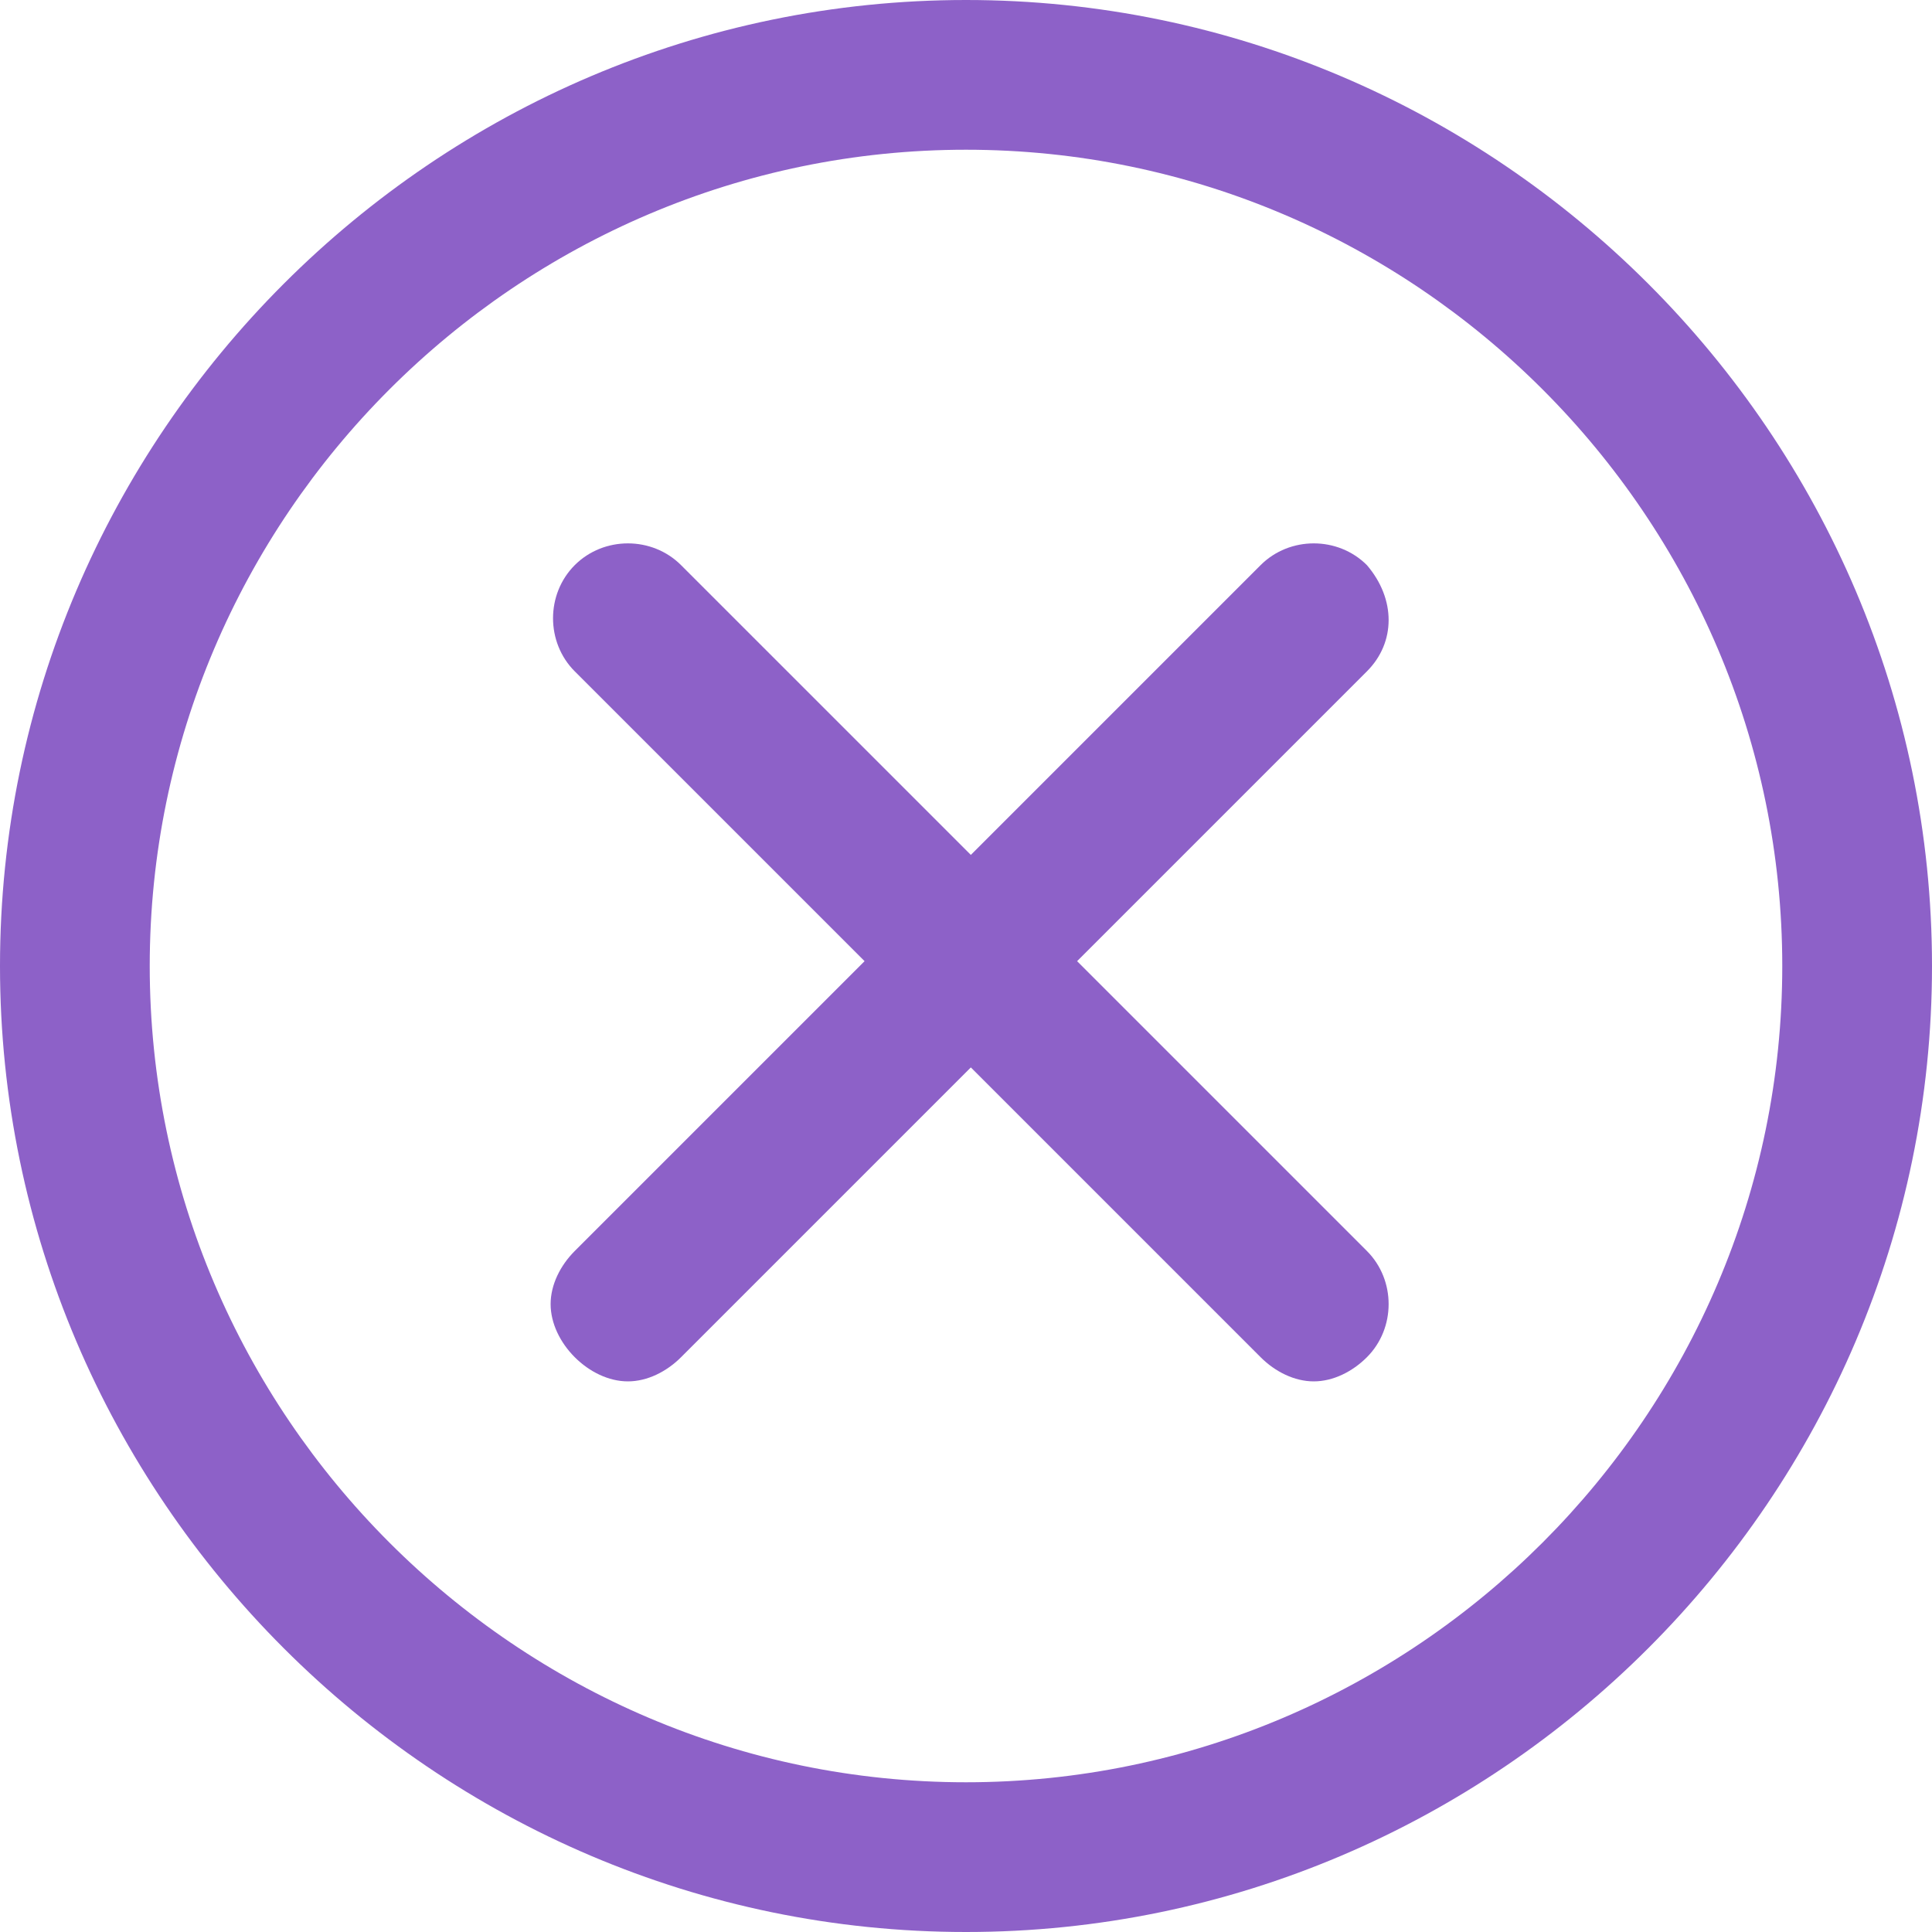
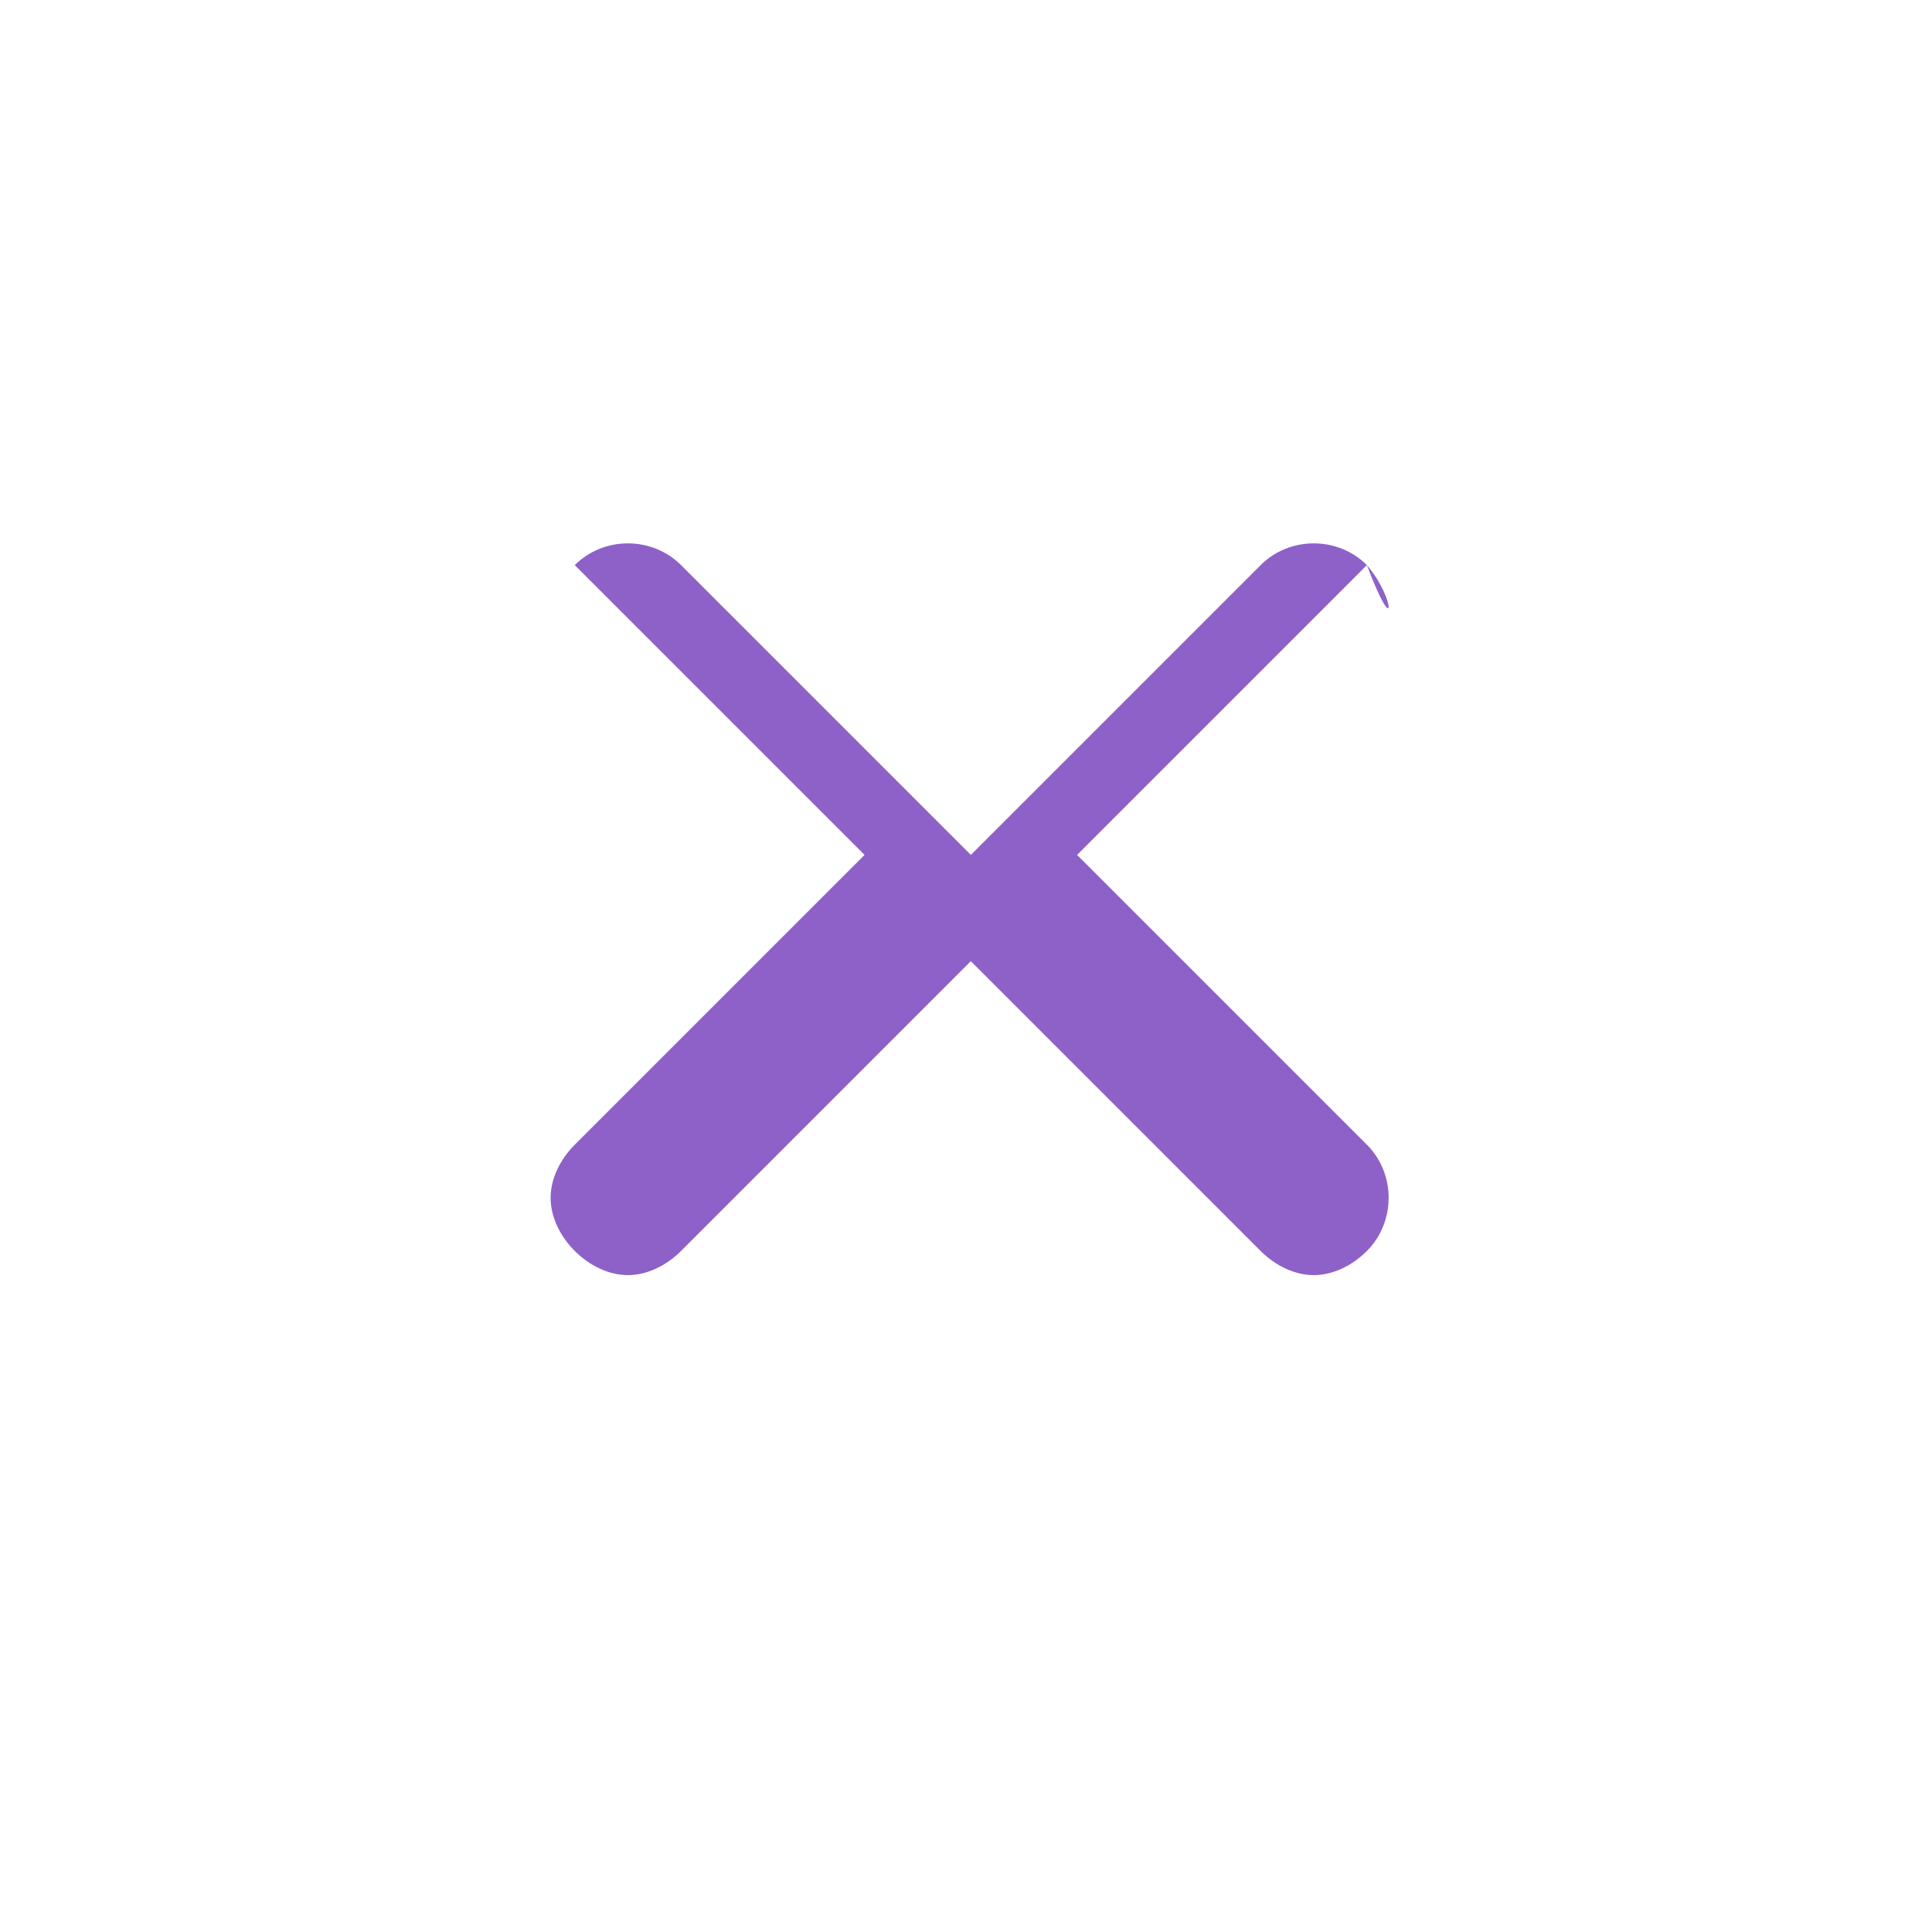
<svg xmlns="http://www.w3.org/2000/svg" version="1.1" id="Layer_1" x="0px" y="0px" viewBox="0 0 40 40" style="enable-background:new 0 0 40 40;" xml:space="preserve">
  <style type="text/css">
	.st0{fill:#8D61C8;}
</style>
  <g>
-     <path class="st0" d="M20,0C9,0,0,9,0,20s9,20,20,20s20-9,20-20S31,0,20,0z M36.9,20c0,9.3-7.6,16.9-16.9,16.9S3.1,29.3,3.1,20   c0-9.3,7.6-16.9,16.9-16.9S36.9,10.7,36.9,20z" />
-     <path class="st0" d="M28.3,11.7c-0.6-0.6-1.6-0.6-2.2,0l-6,6l-6-6c-0.6-0.6-1.6-0.6-2.2,0c-0.6,0.6-0.6,1.6,0,2.2l6,6l-6,6   c-0.3,0.3-0.5,0.7-0.5,1.1c0,0.4,0.2,0.8,0.5,1.1c0.3,0.3,0.7,0.5,1.1,0.5c0.4,0,0.8-0.2,1.1-0.5l6-6l6,6c0.3,0.3,0.7,0.5,1.1,0.5   c0.4,0,0.8-0.2,1.1-0.5c0.6-0.6,0.6-1.6,0-2.2l-6-6l6-6C28.9,13.3,28.9,12.4,28.3,11.7z" />
+     <path class="st0" d="M28.3,11.7c-0.6-0.6-1.6-0.6-2.2,0l-6,6l-6-6c-0.6-0.6-1.6-0.6-2.2,0l6,6l-6,6   c-0.3,0.3-0.5,0.7-0.5,1.1c0,0.4,0.2,0.8,0.5,1.1c0.3,0.3,0.7,0.5,1.1,0.5c0.4,0,0.8-0.2,1.1-0.5l6-6l6,6c0.3,0.3,0.7,0.5,1.1,0.5   c0.4,0,0.8-0.2,1.1-0.5c0.6-0.6,0.6-1.6,0-2.2l-6-6l6-6C28.9,13.3,28.9,12.4,28.3,11.7z" />
  </g>
</svg>